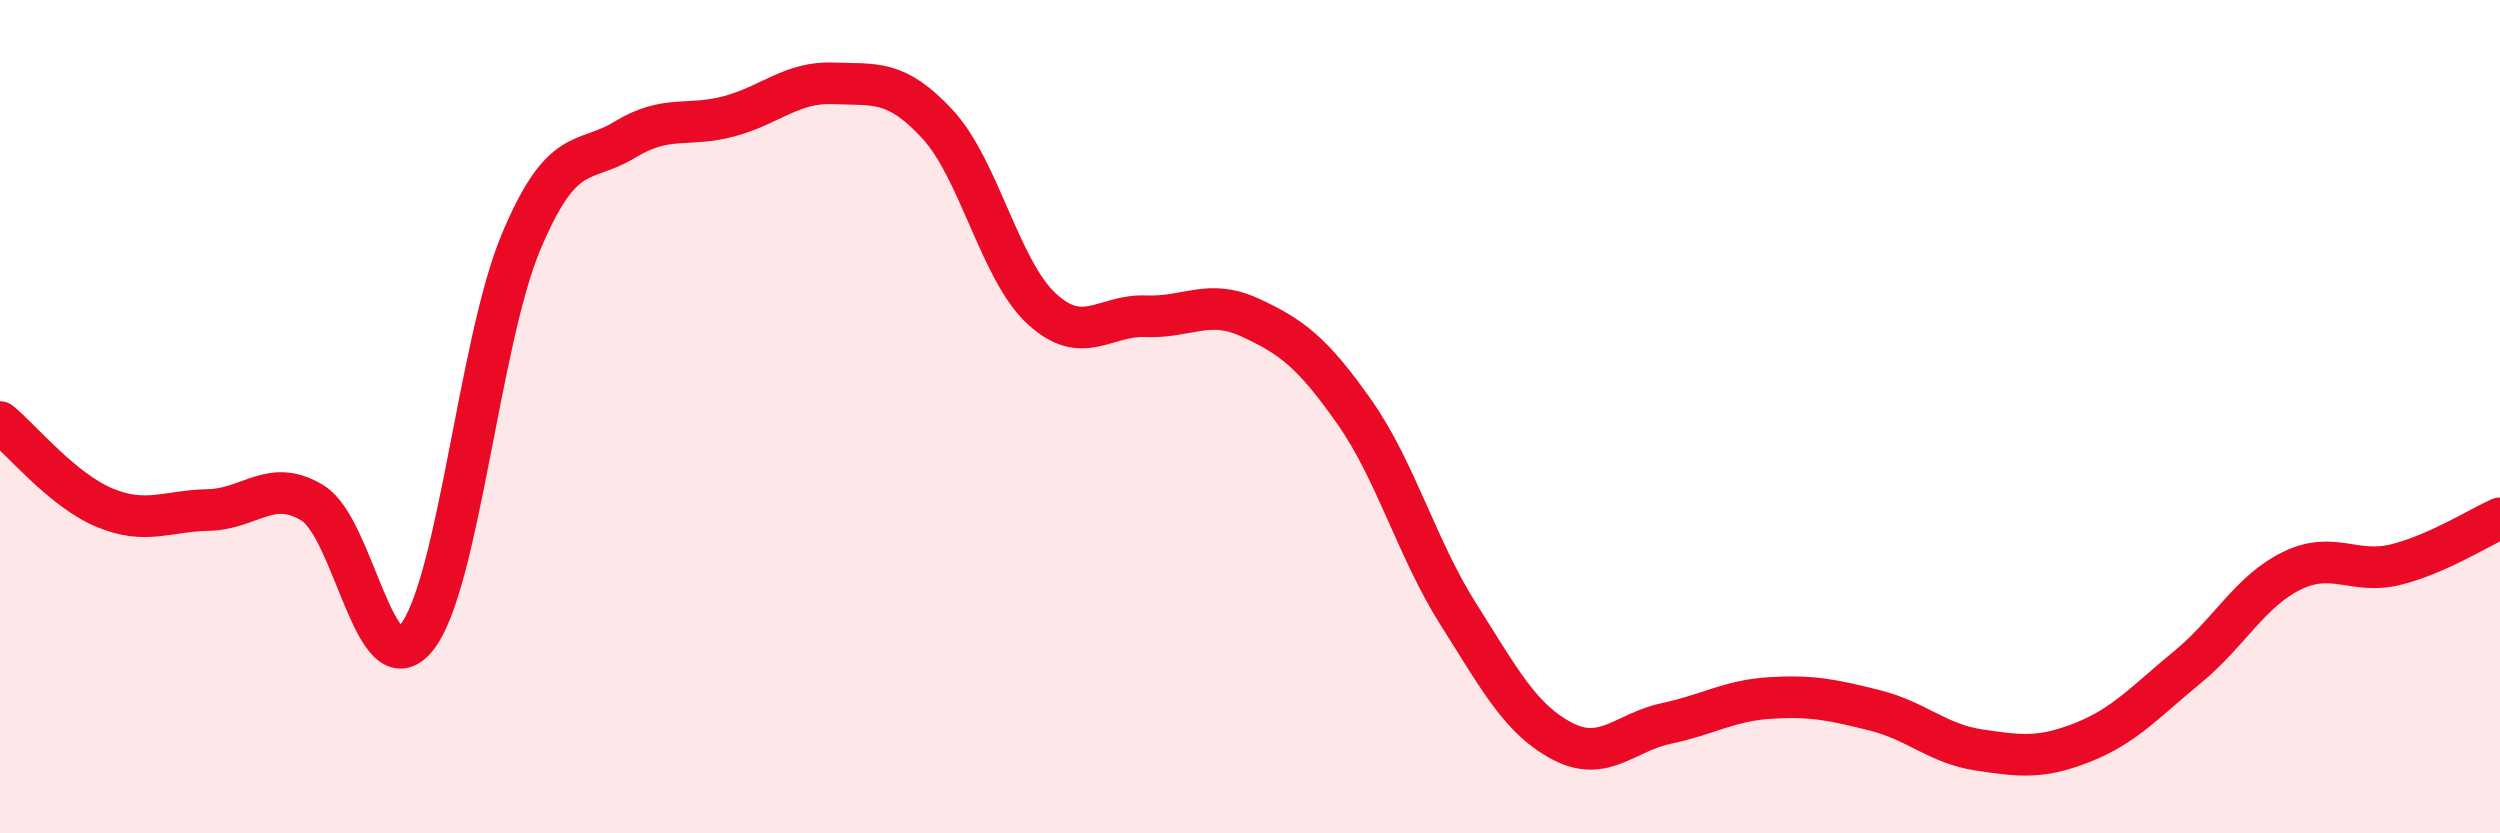
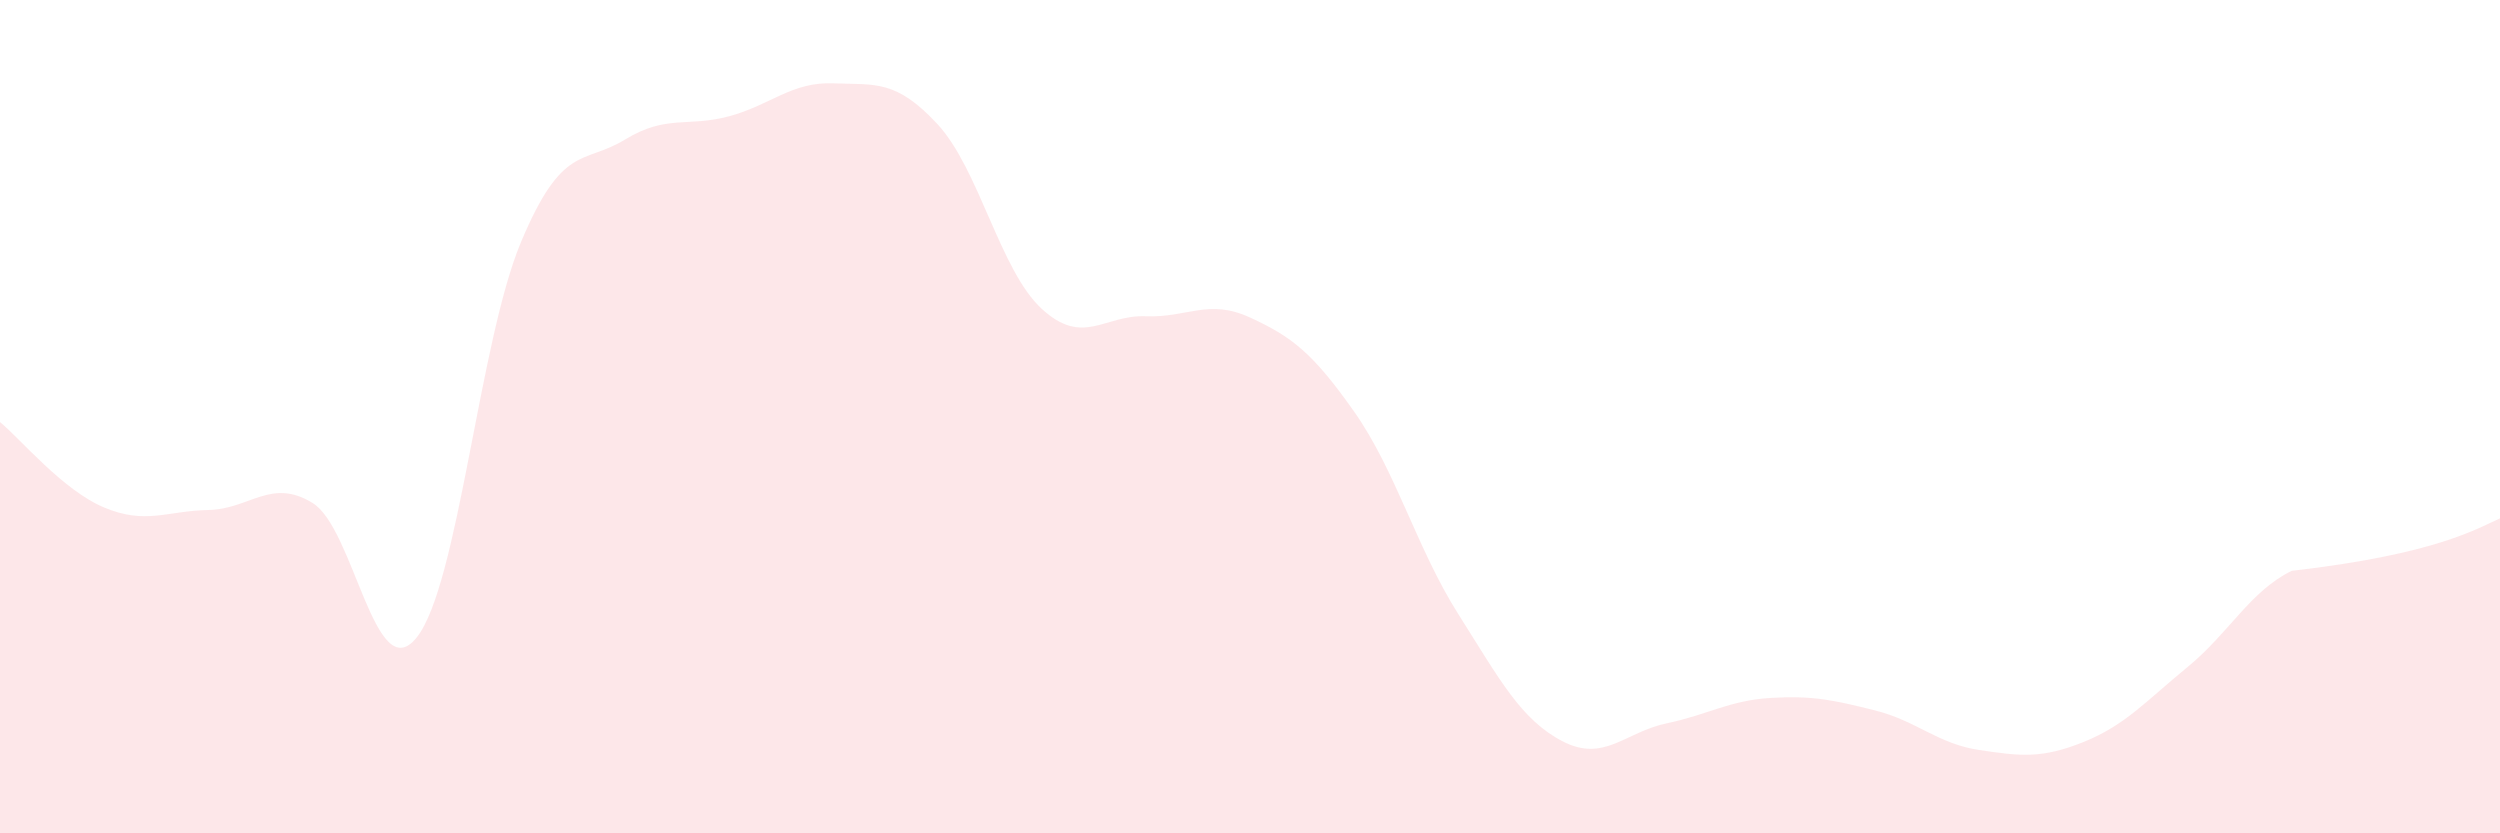
<svg xmlns="http://www.w3.org/2000/svg" width="60" height="20" viewBox="0 0 60 20">
-   <path d="M 0,10.13 C 0.5,10.54 1.5,11.76 2.5,12.18 C 3.5,12.6 4,12.26 5,12.24 C 6,12.22 6.5,11.46 7.5,12.07 C 8.5,12.68 9,16.55 10,15.3 C 11,14.05 11.5,8.21 12.5,5.82 C 13.5,3.43 14,3.96 15,3.35 C 16,2.74 16.5,3.06 17.5,2.79 C 18.5,2.52 19,1.96 20,2 C 21,2.04 21.5,1.9 22.5,2.98 C 23.5,4.06 24,6.49 25,7.41 C 26,8.33 26.5,7.55 27.5,7.59 C 28.5,7.63 29,7.16 30,7.62 C 31,8.08 31.5,8.46 32.5,9.88 C 33.5,11.3 34,13.16 35,14.74 C 36,16.32 36.5,17.27 37.5,17.79 C 38.5,18.31 39,17.57 40,17.36 C 41,17.15 41.5,16.81 42.5,16.75 C 43.5,16.69 44,16.8 45,17.05 C 46,17.3 46.5,17.85 47.5,18 C 48.5,18.15 49,18.21 50,17.81 C 51,17.41 51.5,16.83 52.5,16.01 C 53.5,15.19 54,14.19 55,13.7 C 56,13.21 56.5,13.8 57.5,13.55 C 58.5,13.3 59.5,12.66 60,12.44L60 20L0 20Z" fill="#EB0A25" opacity="0.1" stroke-linecap="round" stroke-linejoin="round" />
-   <path d="M 0,10.13 C 0.5,10.54 1.5,11.76 2.5,12.18 C 3.5,12.6 4,12.26 5,12.24 C 6,12.22 6.5,11.46 7.5,12.07 C 8.5,12.68 9,16.55 10,15.3 C 11,14.05 11.5,8.21 12.5,5.82 C 13.5,3.43 14,3.96 15,3.35 C 16,2.74 16.5,3.06 17.5,2.79 C 18.5,2.52 19,1.96 20,2 C 21,2.04 21.5,1.9 22.5,2.98 C 23.5,4.06 24,6.49 25,7.41 C 26,8.33 26.5,7.55 27.5,7.59 C 28.5,7.63 29,7.16 30,7.62 C 31,8.08 31.5,8.46 32.5,9.88 C 33.5,11.3 34,13.16 35,14.74 C 36,16.32 36.5,17.27 37.5,17.79 C 38.5,18.31 39,17.57 40,17.36 C 41,17.15 41.5,16.81 42.5,16.75 C 43.5,16.69 44,16.8 45,17.05 C 46,17.3 46.5,17.85 47.5,18 C 48.5,18.15 49,18.21 50,17.81 C 51,17.41 51.5,16.83 52.5,16.01 C 53.5,15.19 54,14.19 55,13.7 C 56,13.21 56.5,13.8 57.5,13.55 C 58.5,13.3 59.5,12.66 60,12.44" stroke="#EB0A25" stroke-width="1" fill="none" stroke-linecap="round" stroke-linejoin="round" />
+   <path d="M 0,10.13 C 0.5,10.54 1.5,11.76 2.5,12.18 C 3.5,12.6 4,12.26 5,12.24 C 6,12.22 6.5,11.46 7.5,12.07 C 8.5,12.68 9,16.55 10,15.3 C 11,14.05 11.5,8.21 12.5,5.82 C 13.5,3.43 14,3.96 15,3.35 C 16,2.74 16.5,3.06 17.5,2.79 C 18.5,2.52 19,1.96 20,2 C 21,2.04 21.5,1.9 22.5,2.98 C 23.5,4.06 24,6.49 25,7.41 C 26,8.33 26.5,7.55 27.5,7.59 C 28.5,7.63 29,7.16 30,7.62 C 31,8.08 31.5,8.46 32.5,9.88 C 33.5,11.3 34,13.16 35,14.74 C 36,16.32 36.5,17.27 37.5,17.79 C 38.5,18.31 39,17.57 40,17.36 C 41,17.15 41.5,16.81 42.5,16.75 C 43.5,16.69 44,16.8 45,17.05 C 46,17.3 46.5,17.85 47.5,18 C 48.5,18.15 49,18.21 50,17.81 C 51,17.41 51.5,16.83 52.5,16.01 C 53.5,15.19 54,14.19 55,13.7 C 58.5,13.3 59.5,12.66 60,12.44L60 20L0 20Z" fill="#EB0A25" opacity="0.1" stroke-linecap="round" stroke-linejoin="round" />
</svg>